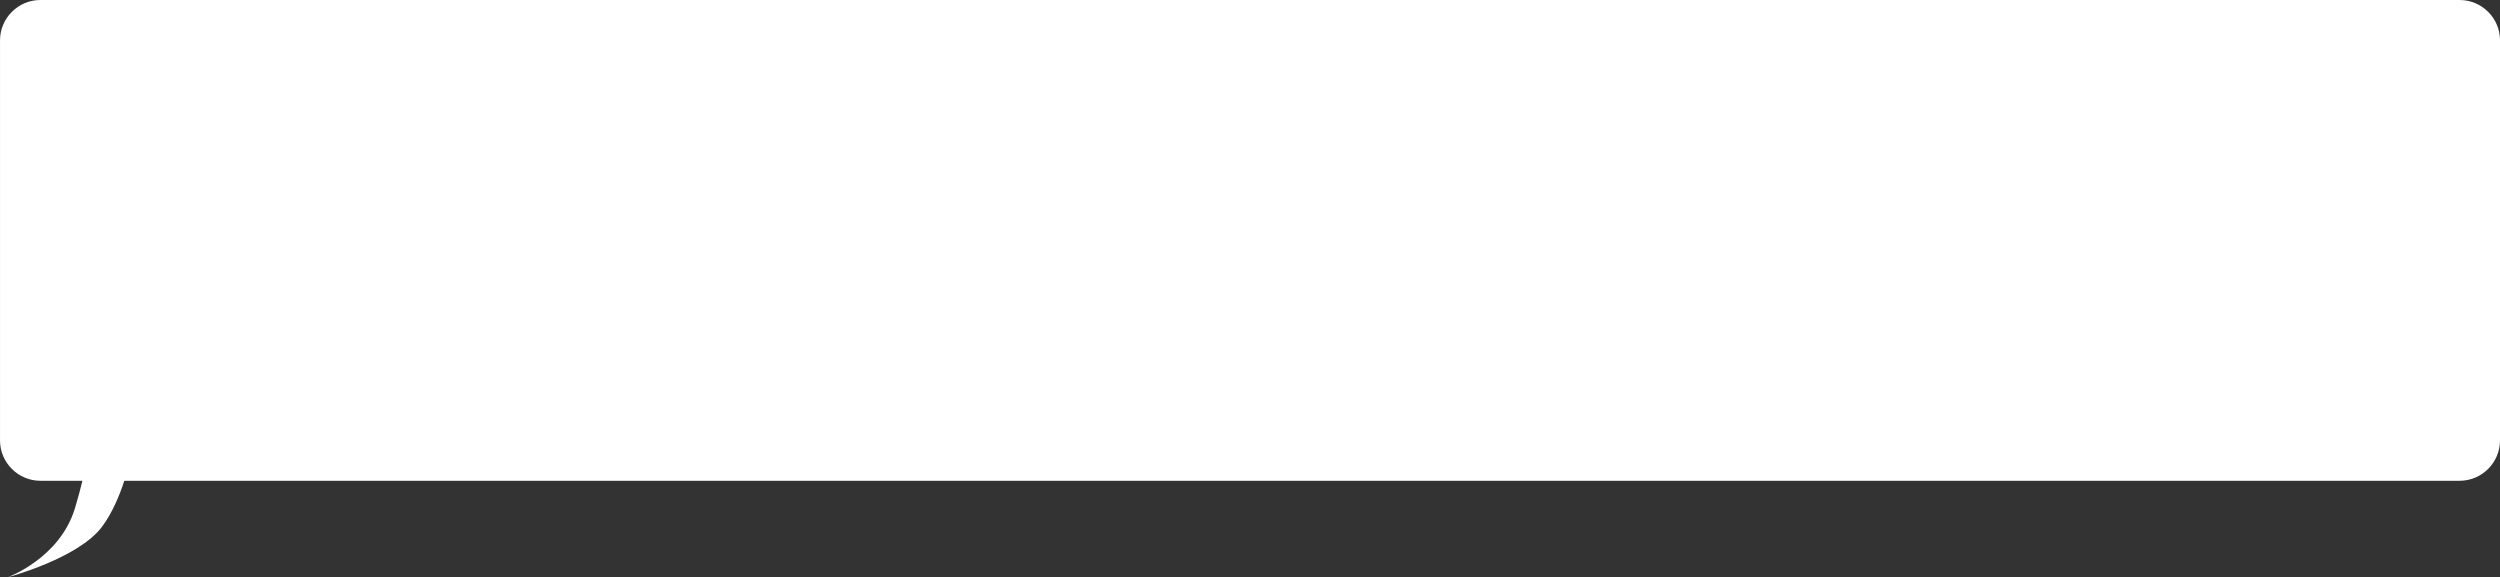
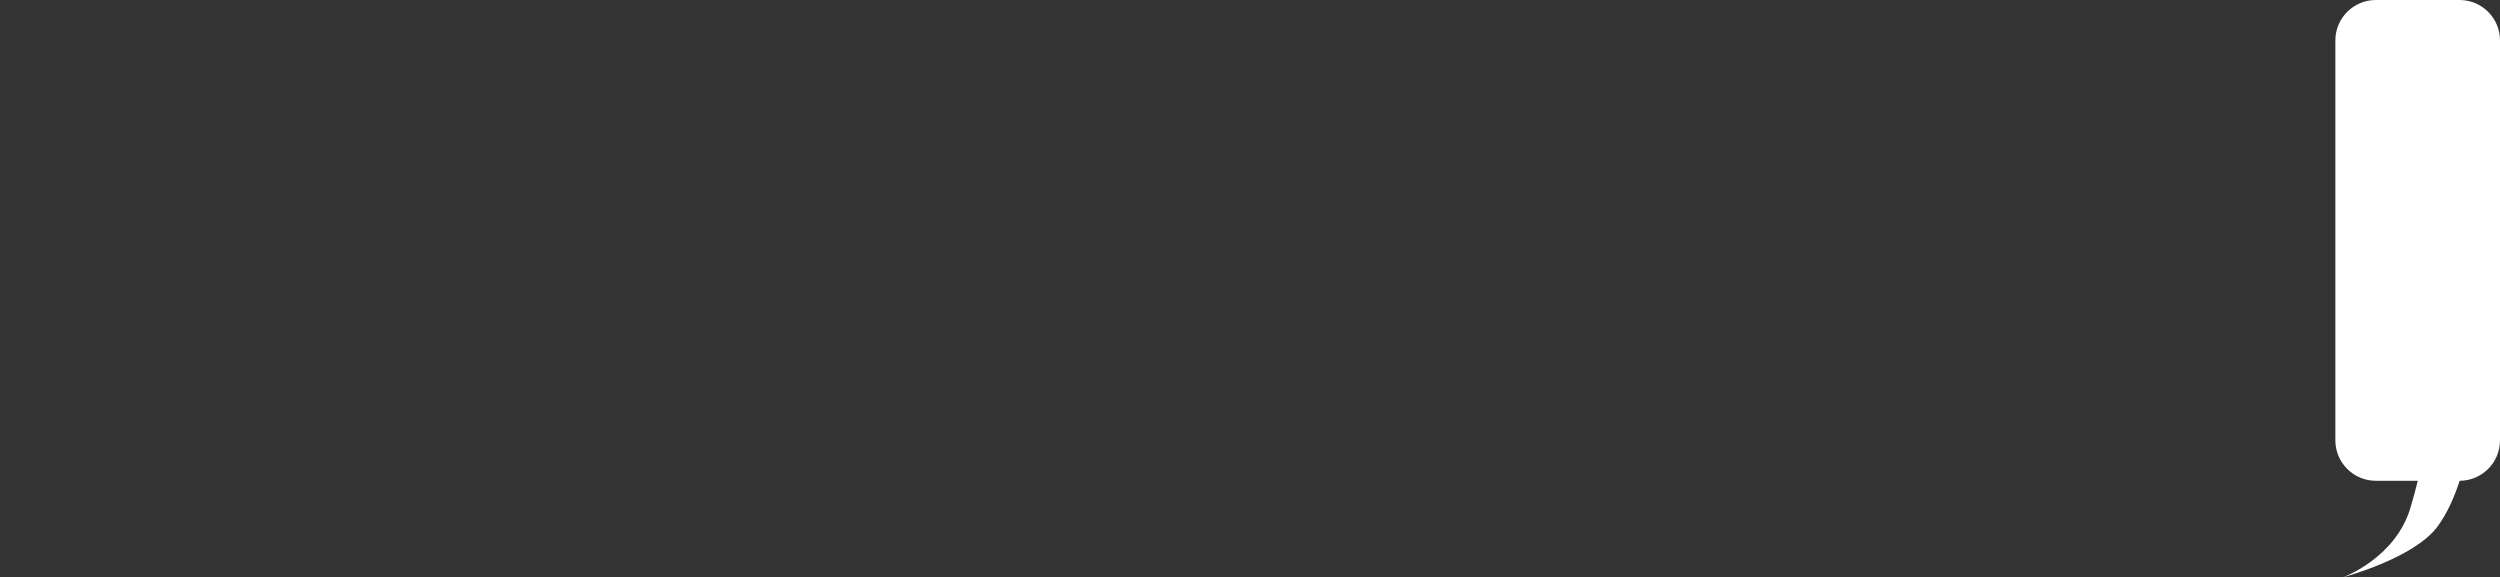
<svg xmlns="http://www.w3.org/2000/svg" xml:space="preserve" width="154.498mm" height="35.673mm" style="shape-rendering:geometricPrecision; text-rendering:geometricPrecision; image-rendering:optimizeQuality; fill-rule:evenodd; clip-rule:evenodd" viewBox="0 0 3799.09 877.2">
  <rect x="0" y="0" width="3799.09" height="877.2" fill="#333333" stroke="none" />
  <defs>
    <style type="text/css">  .fil0 {fill:white}  </style>
  </defs>
  <g id="Слой_x0020_1">
-     <path class="fil0" d="M61.31 0l3676.48 0c33.72,0 61.31,27.59 61.31,61.31l0 607.98c0,33.72 -27.59,61.31 -61.31,61.31l-3548.91 0c-7.45,22.96 -18.33,48.9 -33.65,69.58 -35.97,48.55 -143.63,77.03 -143.63,77.03 0,0 79.37,-28.48 102.42,-105.32 4.6,-15.33 8.28,-29.09 11.23,-41.29l-63.93 0c-33.72,0 -61.31,-27.59 -61.31,-61.31l0 -607.98c0,-33.72 27.59,-61.31 61.31,-61.31z" />
+     <path class="fil0" d="M61.31 0l3676.48 0c33.72,0 61.31,27.59 61.31,61.31l0 607.98c0,33.72 -27.59,61.31 -61.31,61.31c-7.45,22.96 -18.33,48.9 -33.65,69.58 -35.97,48.55 -143.63,77.03 -143.63,77.03 0,0 79.37,-28.48 102.42,-105.32 4.6,-15.33 8.28,-29.09 11.23,-41.29l-63.93 0c-33.72,0 -61.31,-27.59 -61.31,-61.31l0 -607.98c0,-33.72 27.59,-61.31 61.31,-61.31z" />
  </g>
</svg>